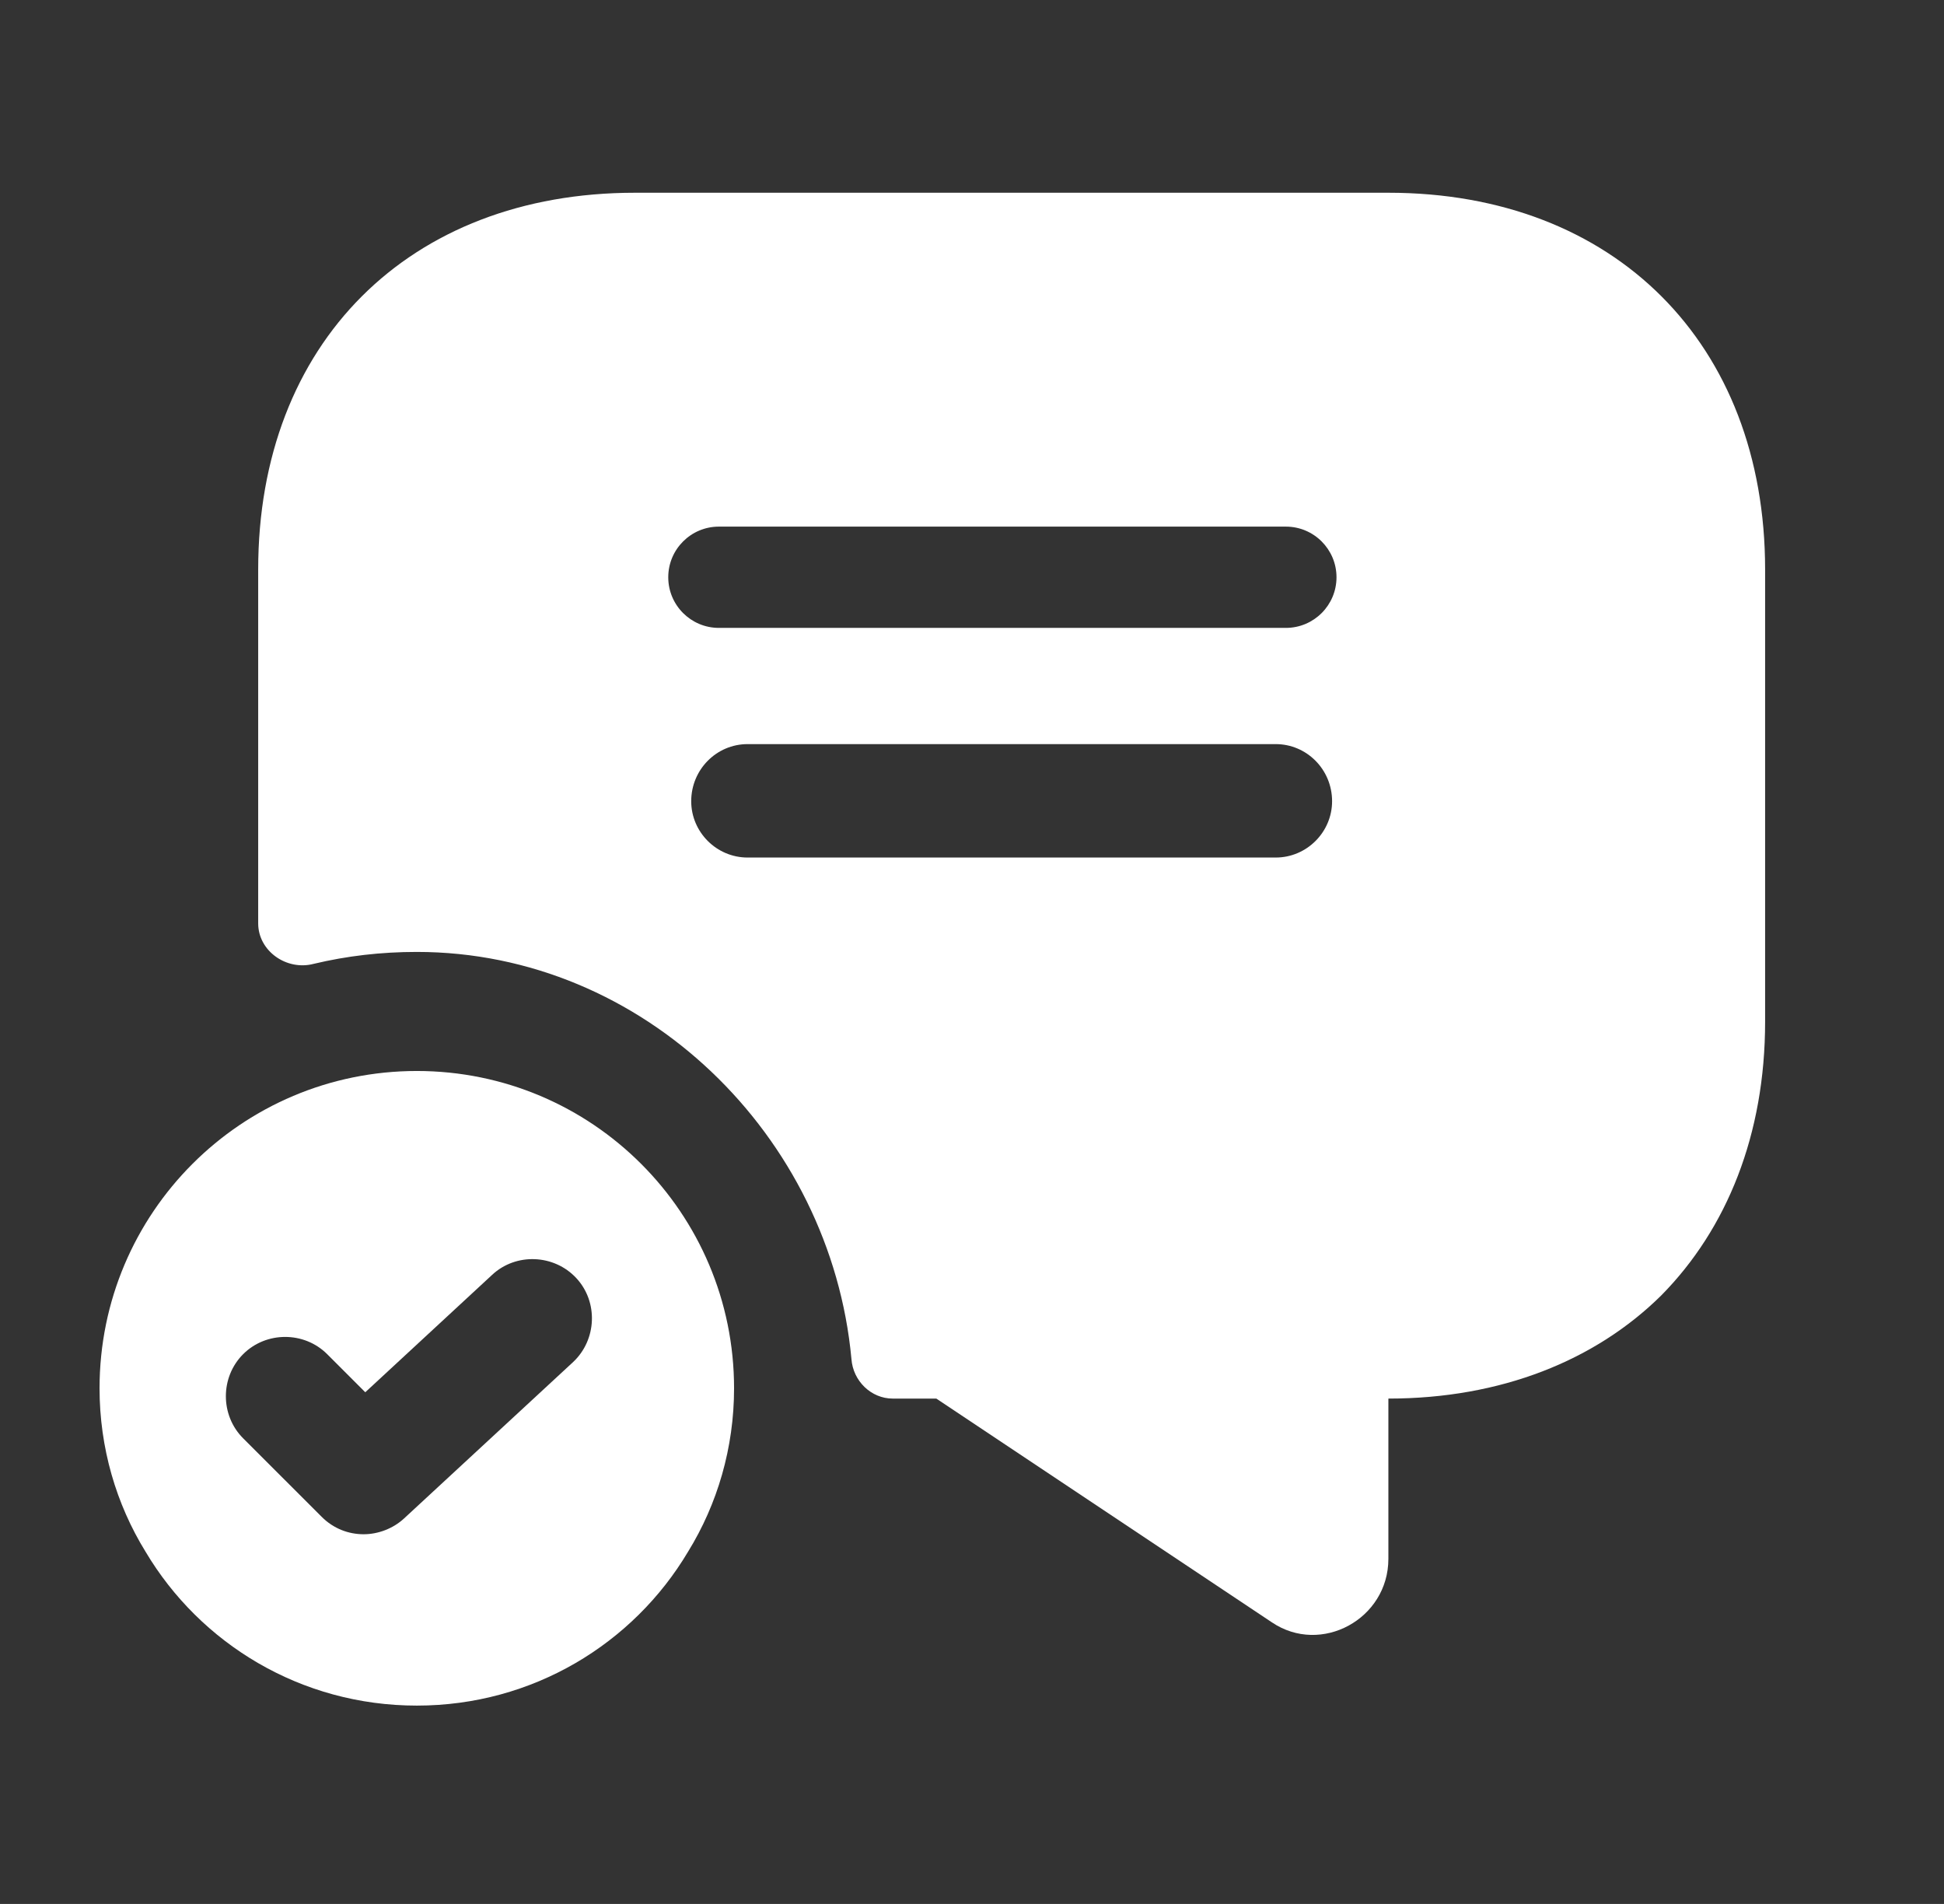
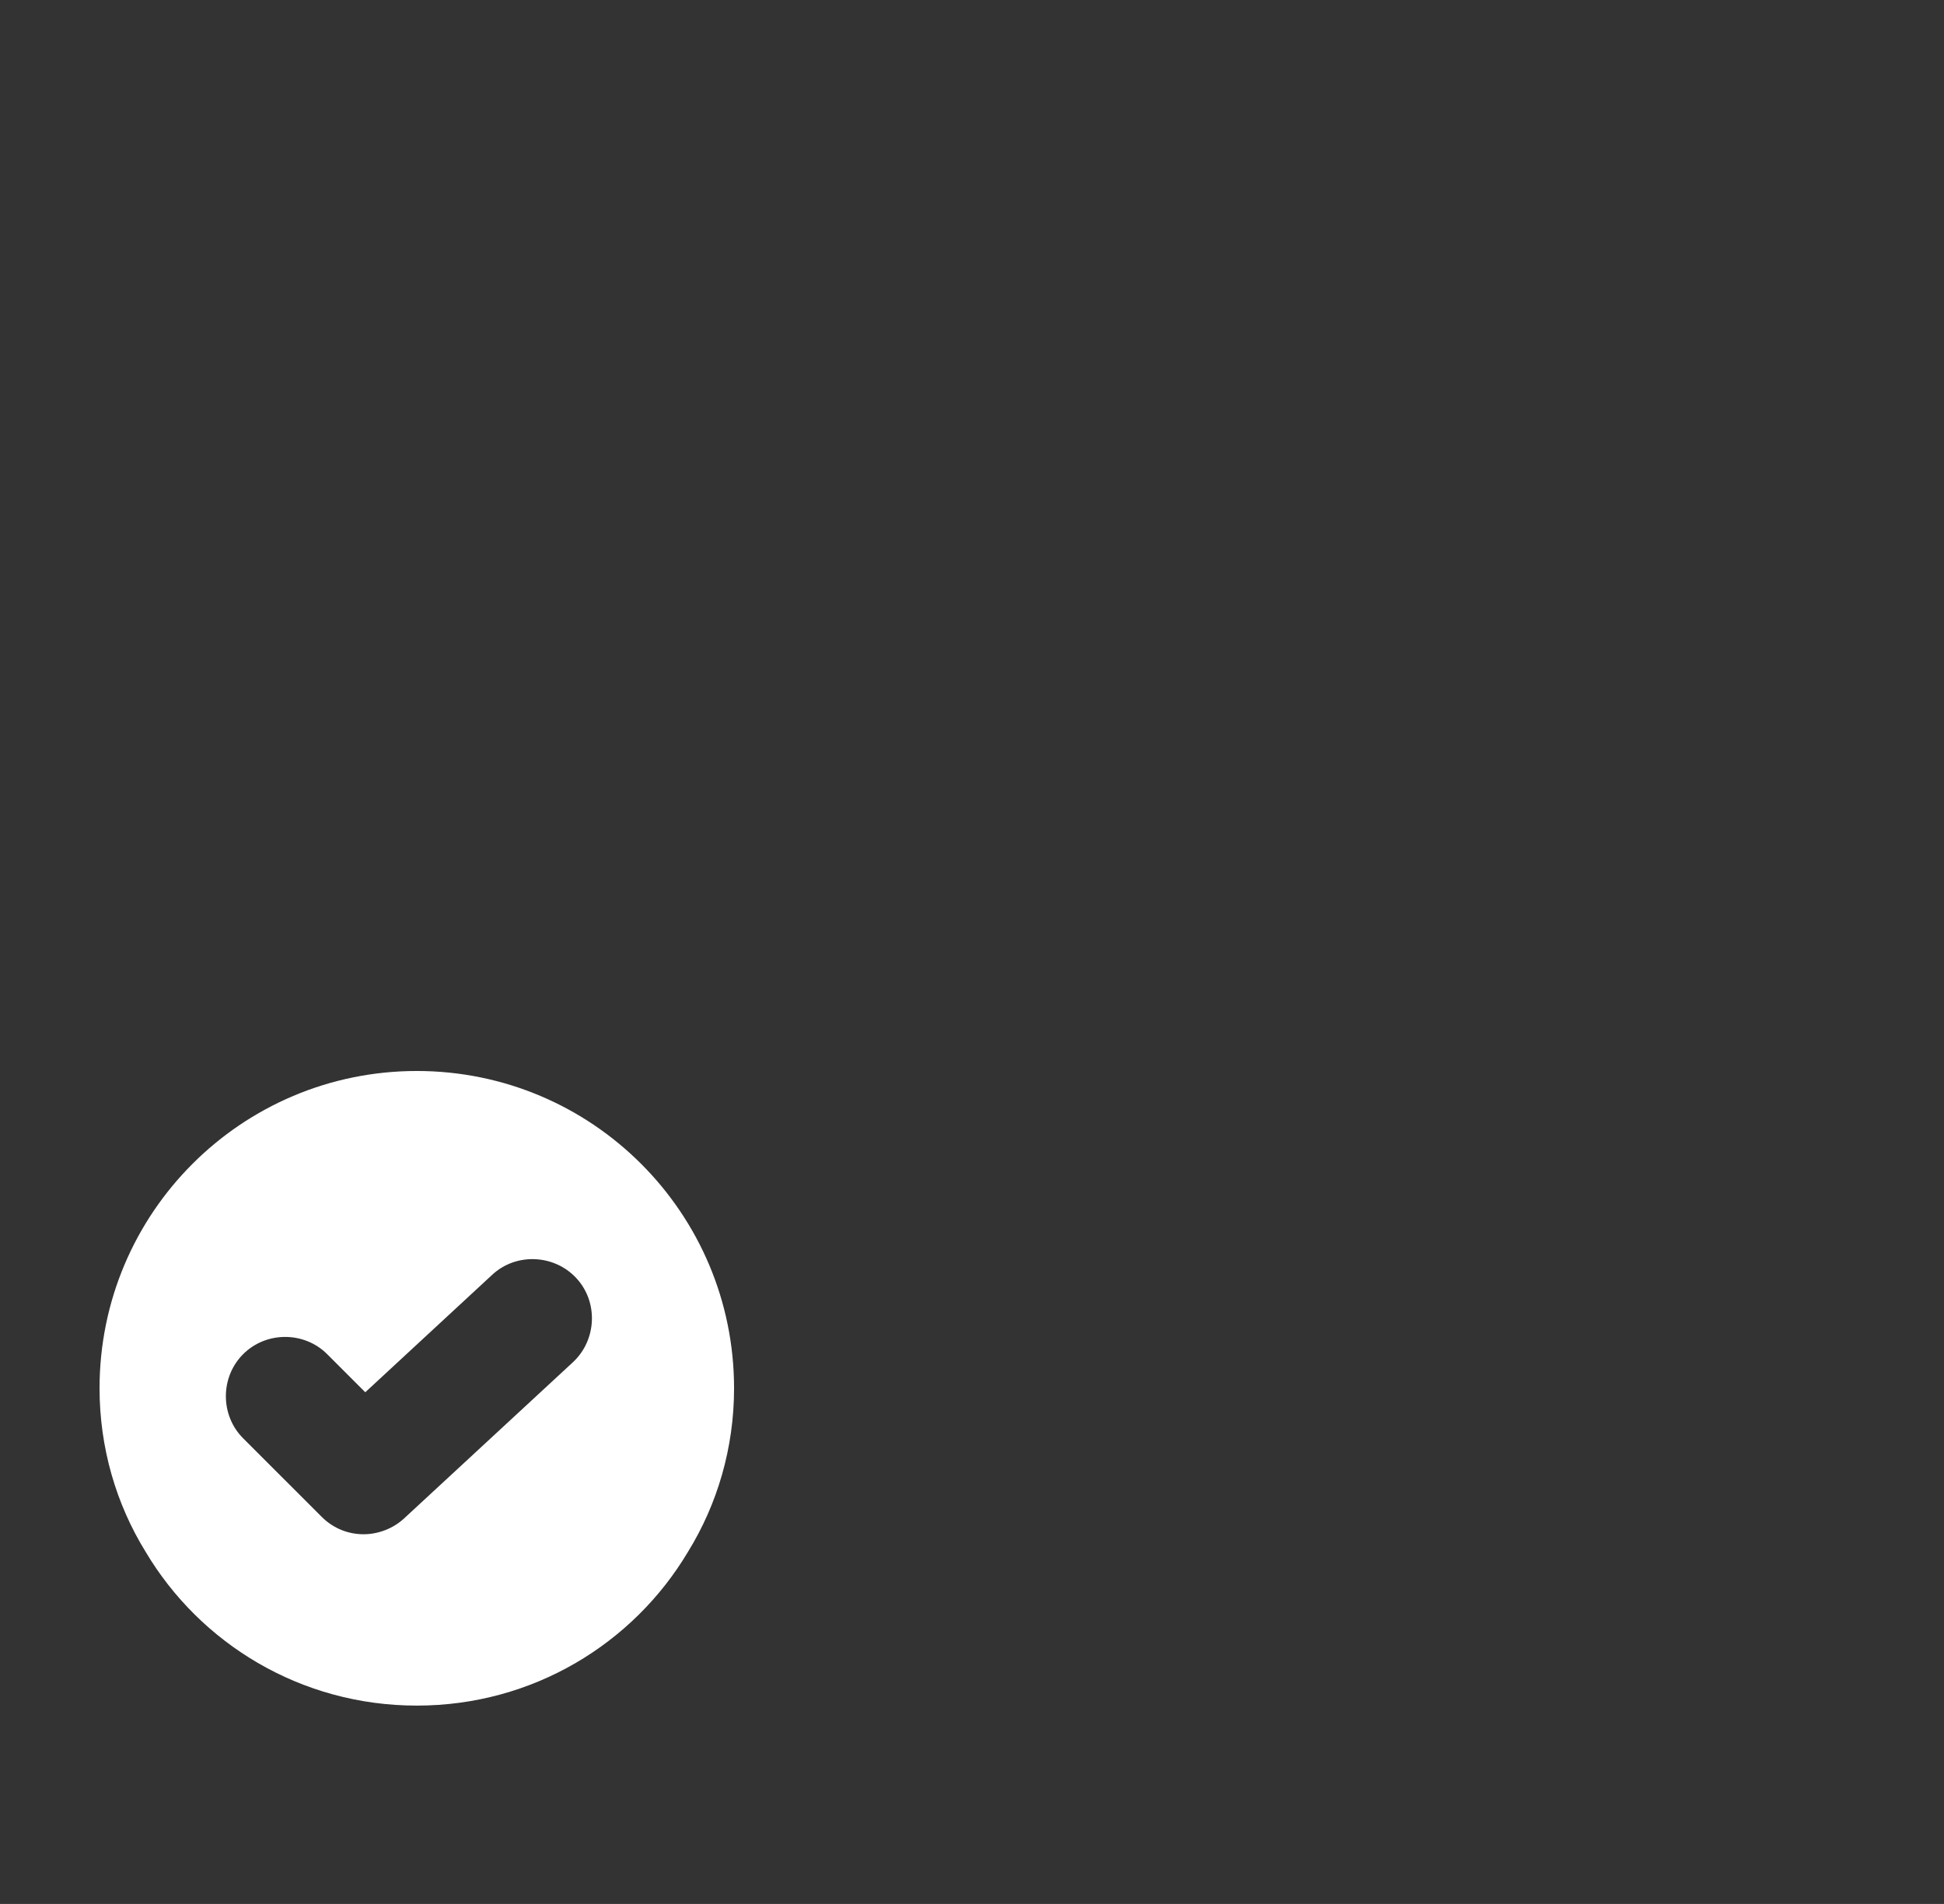
<svg xmlns="http://www.w3.org/2000/svg" class="w-12 h-12 sm:w-8 sm:h-8" viewBox="0 0 48 47" fill="none">
  <rect x="0" y="0" width="48" height="47" fill="#333333" stroke="none" />
  <path d="M10.292 26.438C5.964 26.438 2.458 29.943 2.458 34.271C2.458 35.74 2.869 37.13 3.594 38.305C4.945 40.577 7.432 42.104 10.292 42.104C13.151 42.104 15.638 40.577 16.989 38.305C17.714 37.13 18.125 35.74 18.125 34.271C18.125 29.943 14.62 26.438 10.292 26.438ZM14.149 33.625L9.978 37.483C9.704 37.737 9.332 37.874 8.979 37.874C8.607 37.874 8.235 37.737 7.942 37.443L6.003 35.505C5.435 34.937 5.435 33.997 6.003 33.429C6.571 32.861 7.511 32.861 8.079 33.429L9.019 34.369L12.152 31.47C12.739 30.922 13.68 30.961 14.228 31.549C14.776 32.136 14.737 33.076 14.149 33.625Z" fill="white" />
-   <path fill-rule="evenodd" clip-rule="evenodd" d="M15.677 4.758H34.281C39.862 4.758 43.583 8.479 43.583 14.06V25.223C43.583 28.003 42.643 30.334 41.018 31.979C39.392 33.585 37.062 34.525 34.281 34.525V38.481C34.281 39.969 32.617 40.87 31.402 40.047L23.119 34.525H22.042C21.513 34.525 21.062 34.094 21.023 33.546C20.514 28.043 15.893 23.499 10.292 23.499C9.41 23.499 8.568 23.597 7.746 23.793C7.08 23.969 6.375 23.48 6.375 22.794V14.06C6.375 8.479 10.096 4.758 15.677 4.758ZM18.458 21.169H31.5C32.264 21.169 32.891 20.542 32.891 19.779C32.891 18.995 32.264 18.369 31.5 18.369H18.458C17.694 18.369 17.067 18.995 17.067 19.779C17.067 20.542 17.694 21.169 18.458 21.169ZM17.75 13C17.06 13 16.5 13.56 16.5 14.25C16.5 14.94 17.06 15.5 17.75 15.5H31.75C32.44 15.5 33 14.94 33 14.25C33 13.56 32.44 13 31.75 13H17.75Z" fill="white" />
</svg>